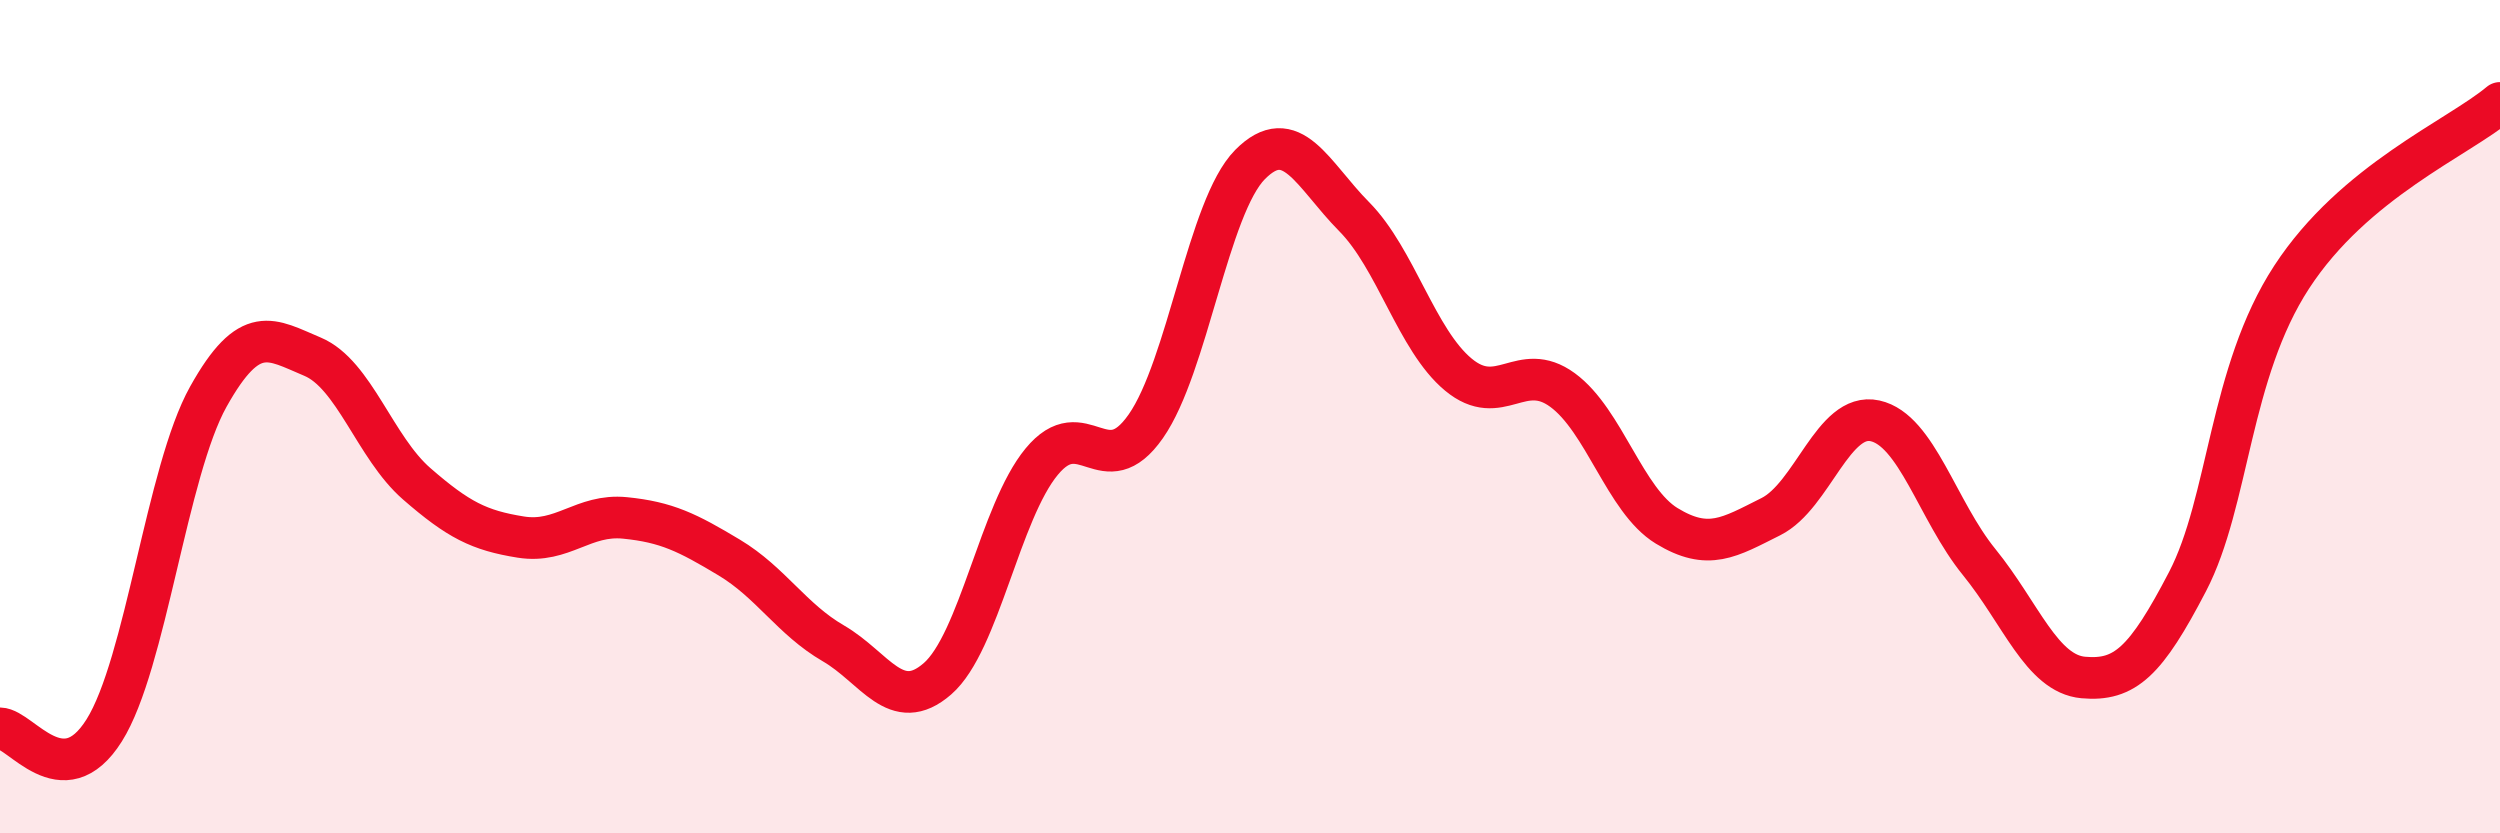
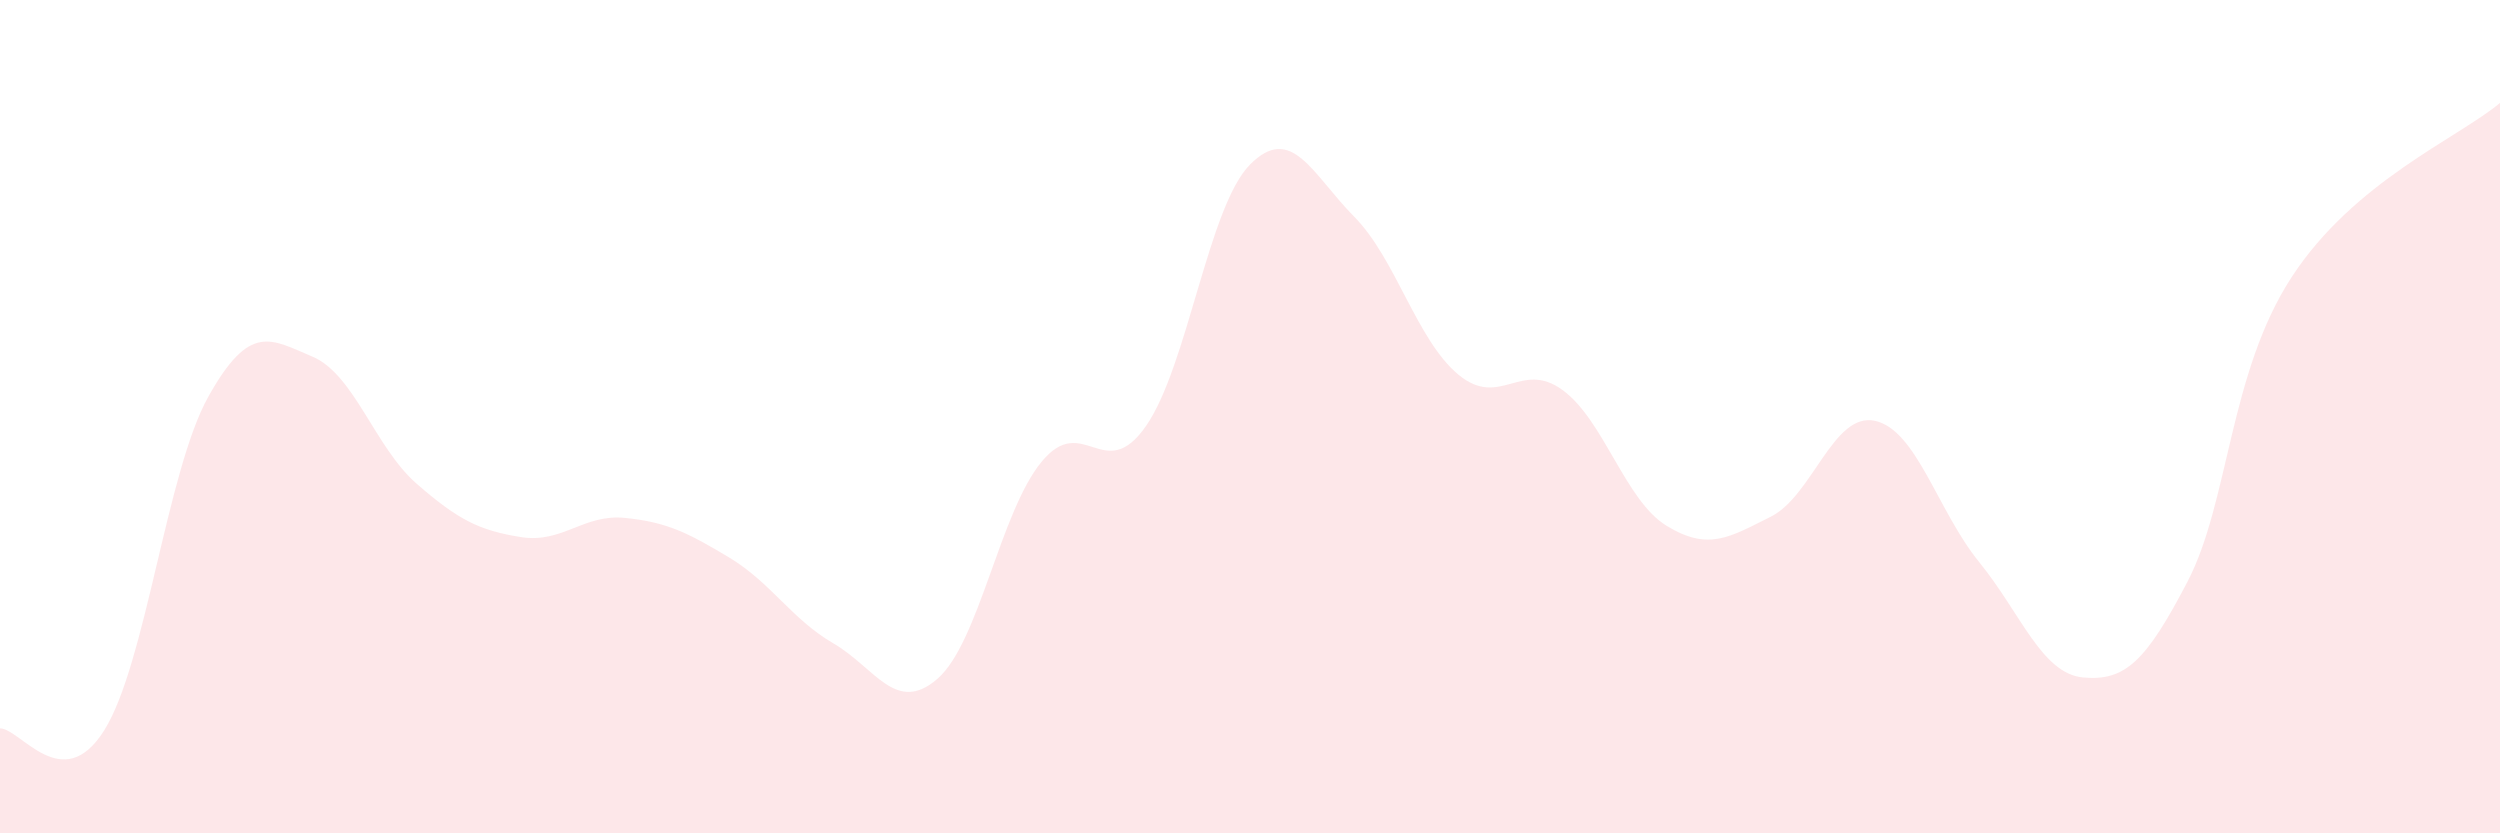
<svg xmlns="http://www.w3.org/2000/svg" width="60" height="20" viewBox="0 0 60 20">
  <path d="M 0,17.48 C 0.5,17.49 1.5,19.12 2.5,17.53 C 3.5,15.94 4,11.31 5,9.52 C 6,7.73 6.5,8.14 7.5,8.56 C 8.5,8.98 9,10.74 10,11.61 C 11,12.48 11.5,12.73 12.5,12.89 C 13.5,13.05 14,12.33 15,12.43 C 16,12.53 16.5,12.78 17.5,13.38 C 18.5,13.98 19,14.86 20,15.44 C 21,16.02 21.5,17.16 22.5,16.29 C 23.5,15.42 24,12.29 25,11.08 C 26,9.87 26.5,11.66 27.5,10.23 C 28.5,8.8 29,4.96 30,3.95 C 31,2.94 31.5,4.19 32.5,5.2 C 33.5,6.21 34,8.16 35,8.99 C 36,9.82 36.5,8.63 37.5,9.36 C 38.5,10.09 39,12.01 40,12.62 C 41,13.23 41.5,12.9 42.5,12.4 C 43.5,11.9 44,9.88 45,10.1 C 46,10.32 46.5,12.26 47.5,13.49 C 48.5,14.72 49,16.17 50,16.26 C 51,16.35 51.5,15.88 52.5,13.96 C 53.5,12.04 53.5,8.95 55,6.65 C 56.5,4.35 59,3.31 60,2.47L60 20L0 20Z" fill="#EB0A25" opacity="0.1" stroke-linecap="round" stroke-linejoin="round" />
-   <path d="M 0,17.48 C 0.5,17.49 1.5,19.12 2.5,17.53 C 3.5,15.94 4,11.31 5,9.52 C 6,7.73 6.5,8.14 7.5,8.56 C 8.5,8.98 9,10.74 10,11.61 C 11,12.48 11.5,12.73 12.5,12.89 C 13.5,13.05 14,12.33 15,12.43 C 16,12.53 16.5,12.78 17.5,13.38 C 18.5,13.98 19,14.86 20,15.44 C 21,16.02 21.5,17.16 22.5,16.29 C 23.5,15.42 24,12.29 25,11.08 C 26,9.87 26.5,11.66 27.5,10.23 C 28.5,8.8 29,4.96 30,3.95 C 31,2.94 31.5,4.19 32.5,5.2 C 33.5,6.21 34,8.16 35,8.99 C 36,9.82 36.5,8.63 37.5,9.36 C 38.5,10.09 39,12.01 40,12.62 C 41,13.23 41.5,12.9 42.5,12.4 C 43.5,11.9 44,9.88 45,10.1 C 46,10.32 46.5,12.26 47.5,13.49 C 48.5,14.72 49,16.17 50,16.26 C 51,16.35 51.5,15.88 52.5,13.96 C 53.5,12.04 53.5,8.95 55,6.65 C 56.5,4.35 59,3.31 60,2.47" stroke="#EB0A25" stroke-width="1" fill="none" stroke-linecap="round" stroke-linejoin="round" />
</svg>